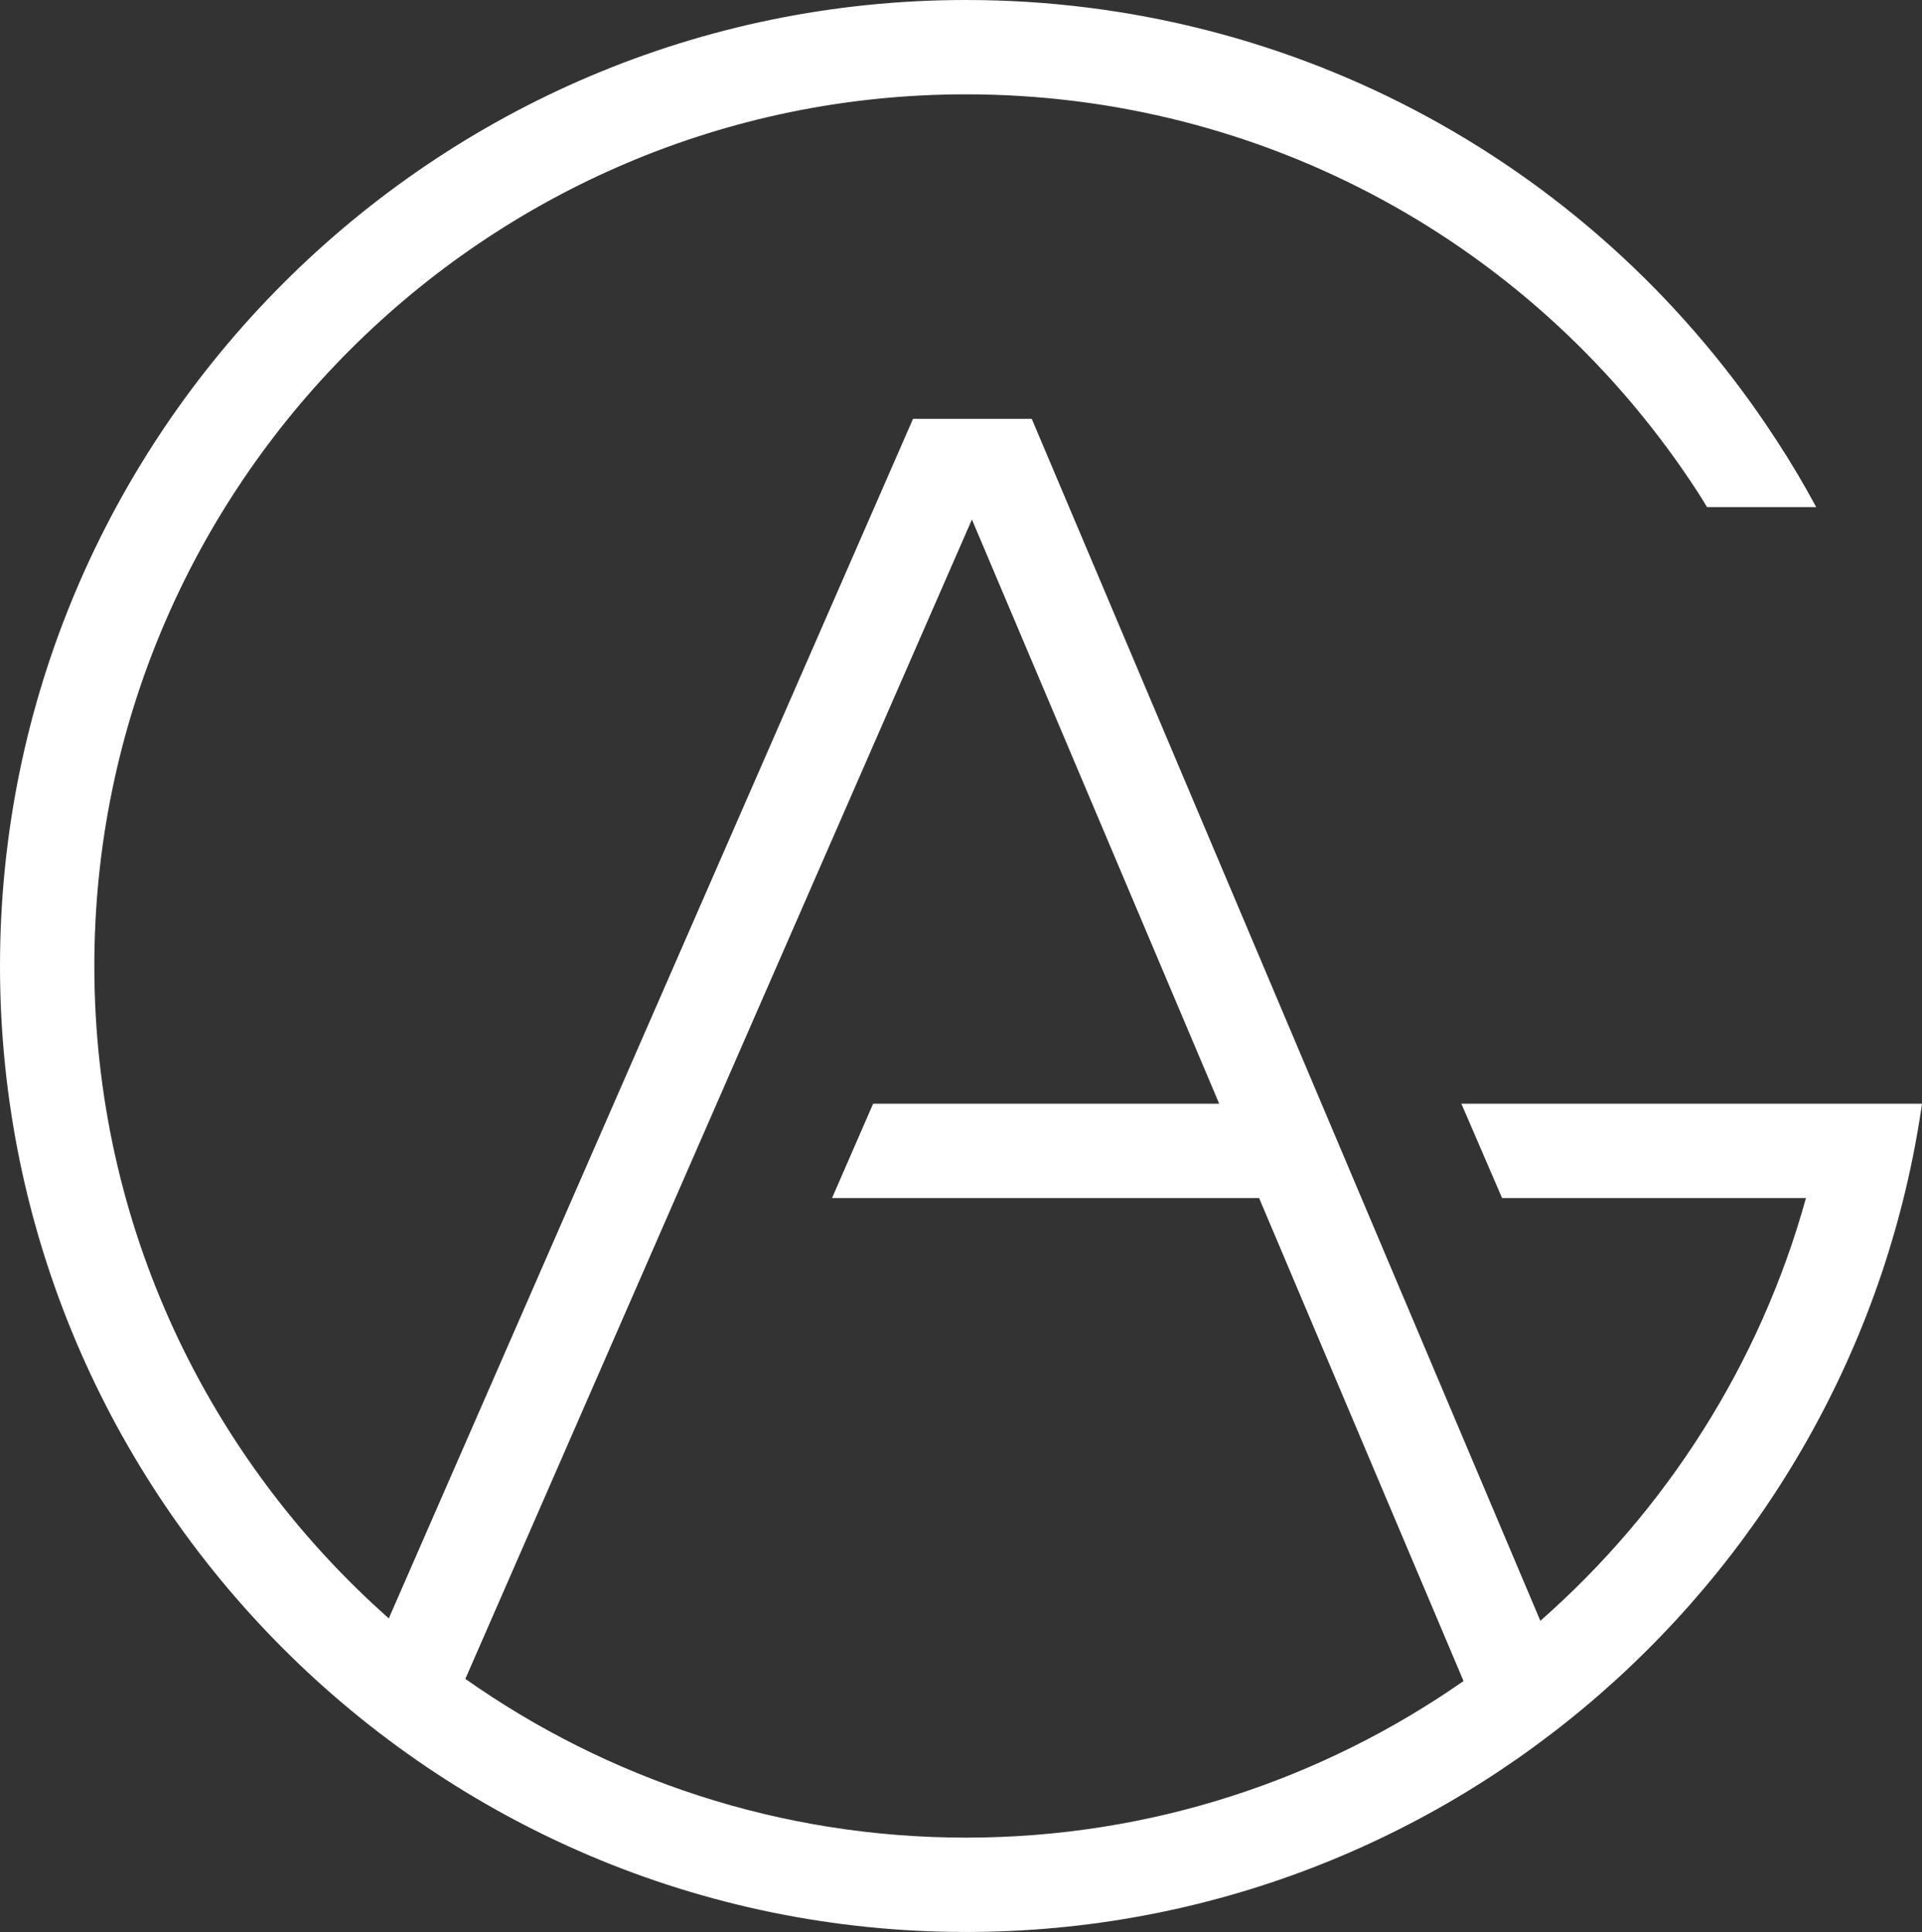
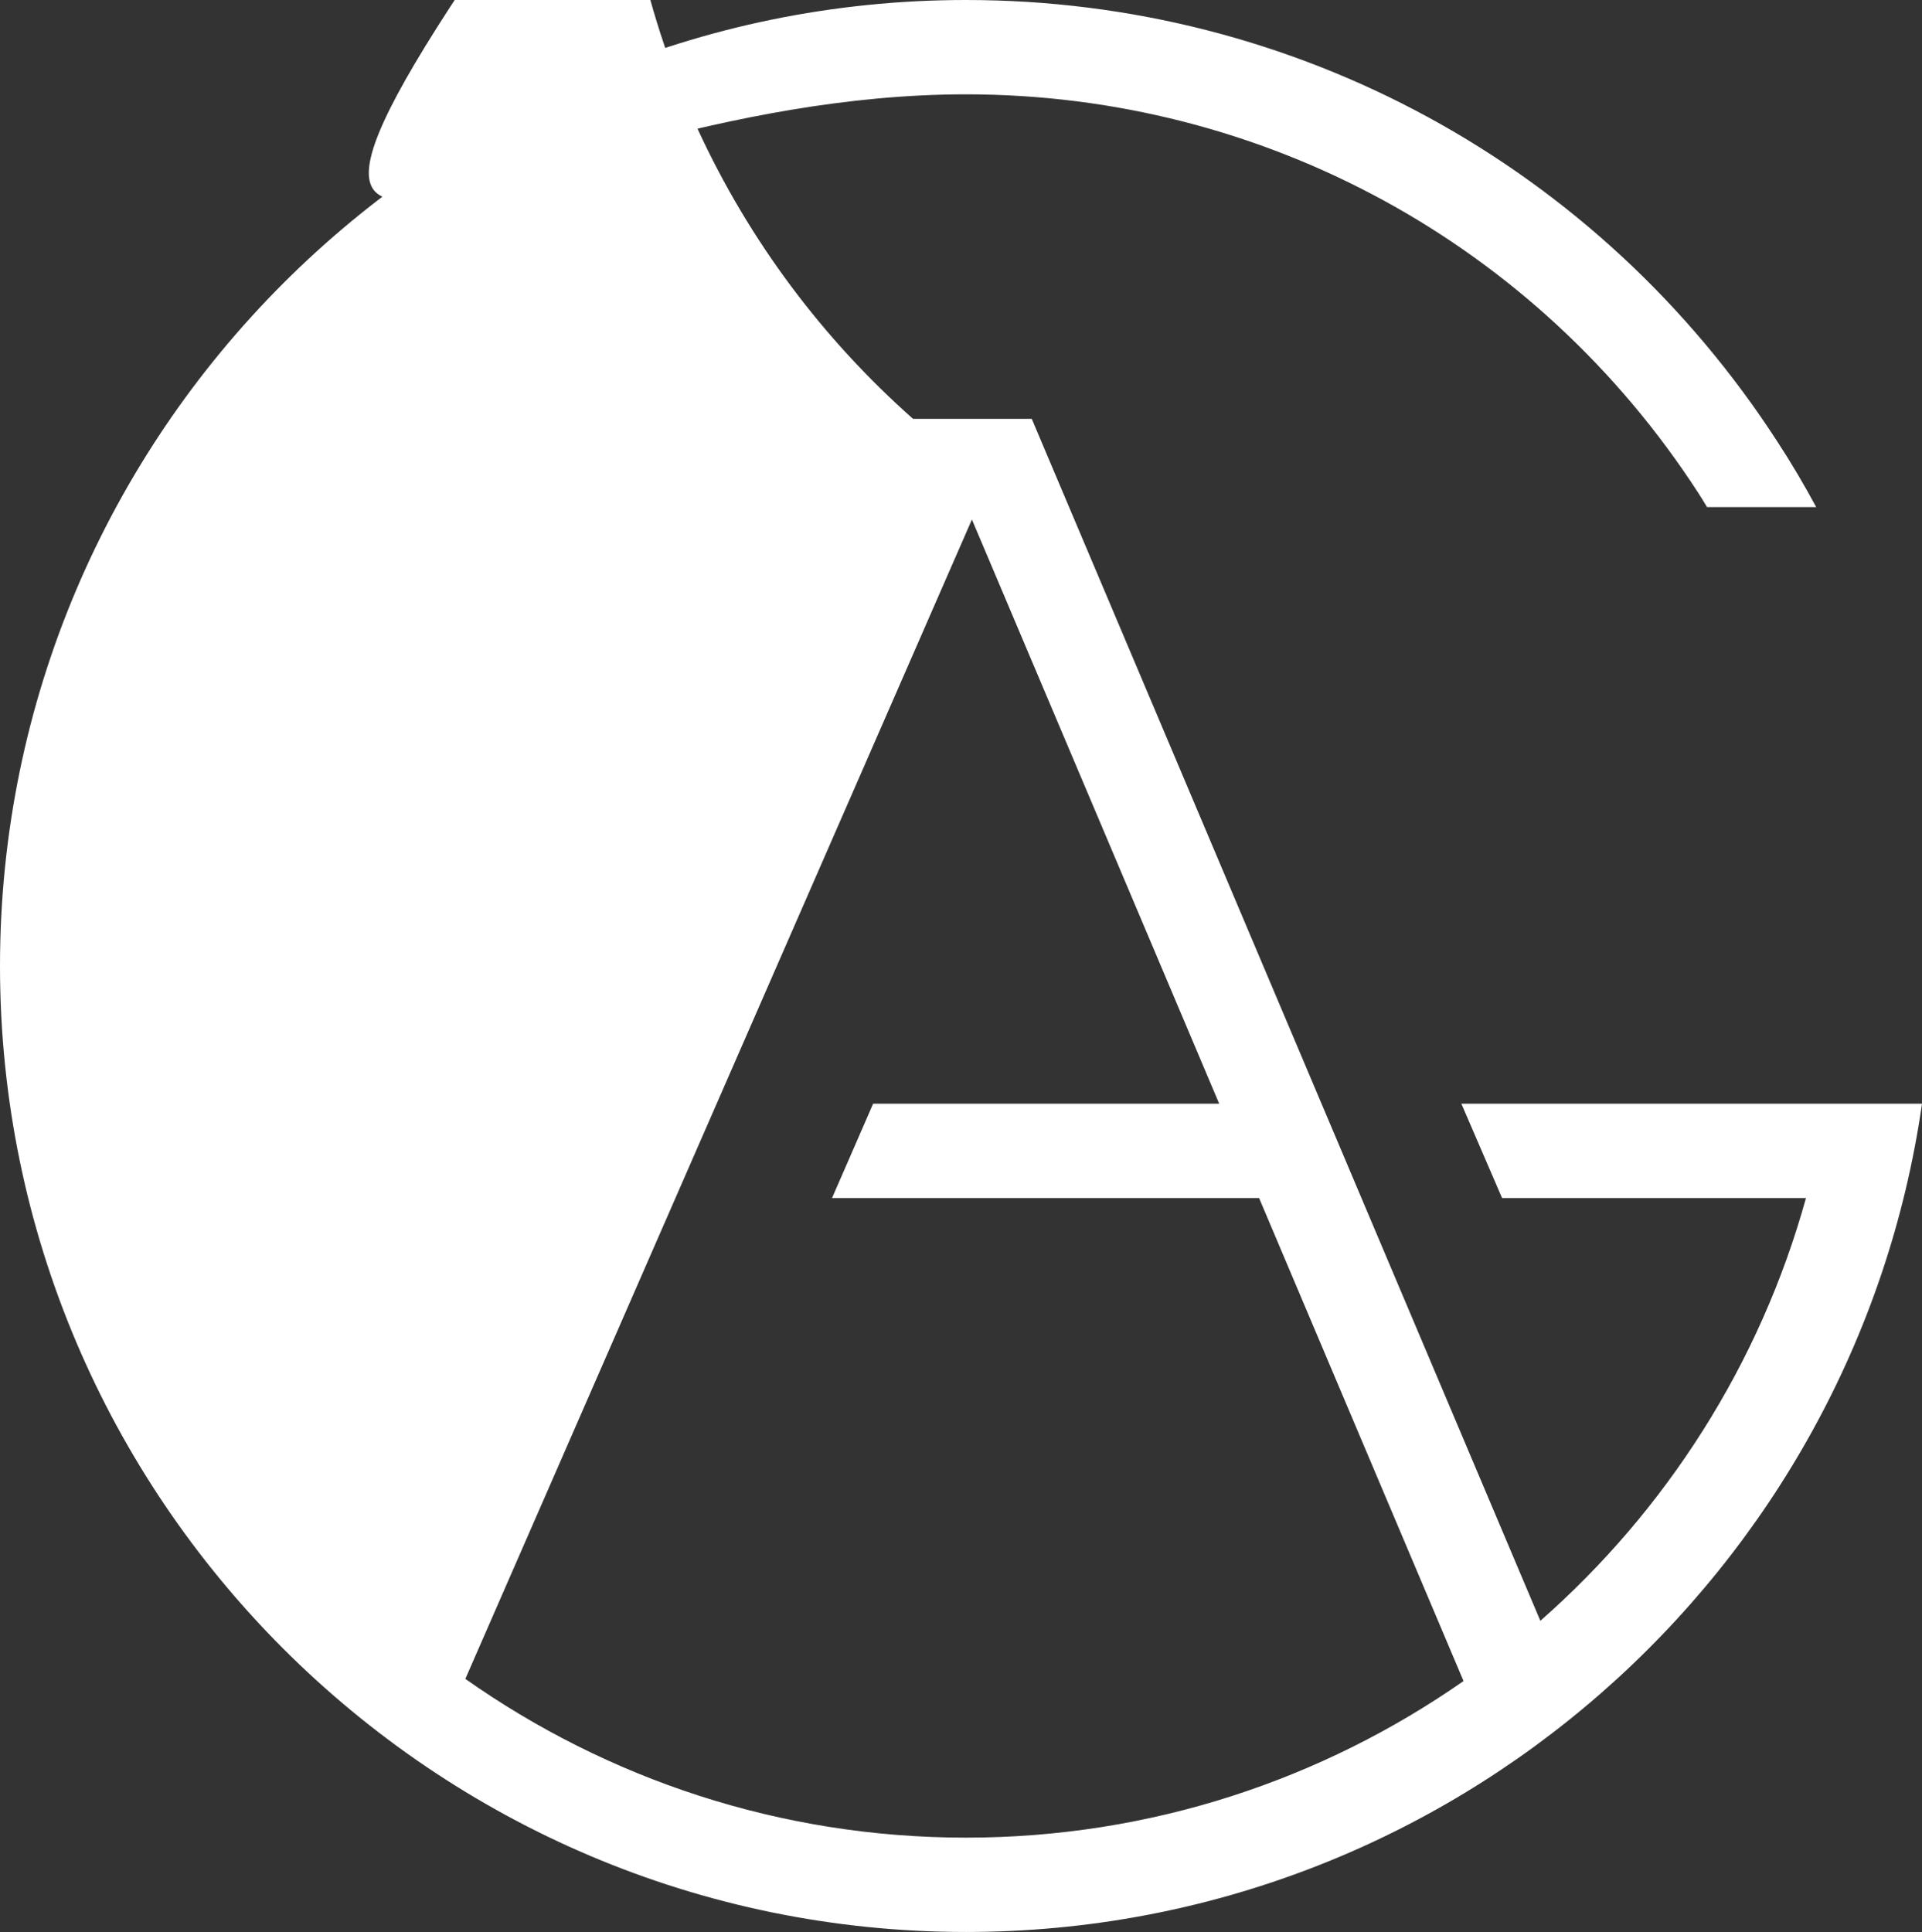
<svg xmlns="http://www.w3.org/2000/svg" id="Layer_2" data-name="Layer 2" viewBox="0 0 142.62 143.36">
  <rect x="0" y="0" width="142.62" height="143.36" fill="#333333" stroke="none" />
  <defs>
    <style>      .cls-1 {        fill: #fff;      }    </style>
  </defs>
  <g id="Layer_1-2" data-name="Layer 1">
-     <path class="cls-1" d="M135.55,81.9s0,0,0,0h-27.11l3.02,7h22.55c-3.41,12.31-10.37,23.16-19.71,31.37L76.56,31.08h-8.81L28.85,120.09c-13.39-11.86-21.85-29.16-21.85-48.41C7,36.02,36.02,7,71.68,7c22.05,0,42.37,11.07,54.36,29.61,.22,.33,.42,.68,.63,1.02h8.1c-.88-1.63-1.83-3.25-2.85-4.81C118.64,12.27,96.12,0,71.68,0,32.16,0,0,32.16,0,71.68s32.16,71.68,71.68,71.68c36.05,0,65.96-26.76,70.94-61.46h-7.07Zm-63.87,54.46c-13.82,0-26.63-4.37-37.15-11.78L72.12,38.55l18.35,43.35h-25.68l-3.05,7h31.69l15.17,35.84c-10.48,7.31-23.2,11.62-36.92,11.62Z" />
+     <path class="cls-1" d="M135.55,81.9s0,0,0,0h-27.11l3.02,7h22.55c-3.41,12.31-10.37,23.16-19.71,31.37L76.56,31.08h-8.81c-13.39-11.86-21.85-29.16-21.85-48.41C7,36.02,36.02,7,71.68,7c22.05,0,42.37,11.07,54.36,29.61,.22,.33,.42,.68,.63,1.02h8.1c-.88-1.63-1.83-3.25-2.85-4.81C118.64,12.27,96.12,0,71.68,0,32.16,0,0,32.16,0,71.68s32.16,71.68,71.68,71.68c36.05,0,65.96-26.76,70.94-61.46h-7.07Zm-63.87,54.46c-13.82,0-26.63-4.37-37.15-11.78L72.12,38.55l18.35,43.35h-25.68l-3.05,7h31.69l15.17,35.84c-10.48,7.31-23.2,11.62-36.92,11.62Z" />
  </g>
</svg>